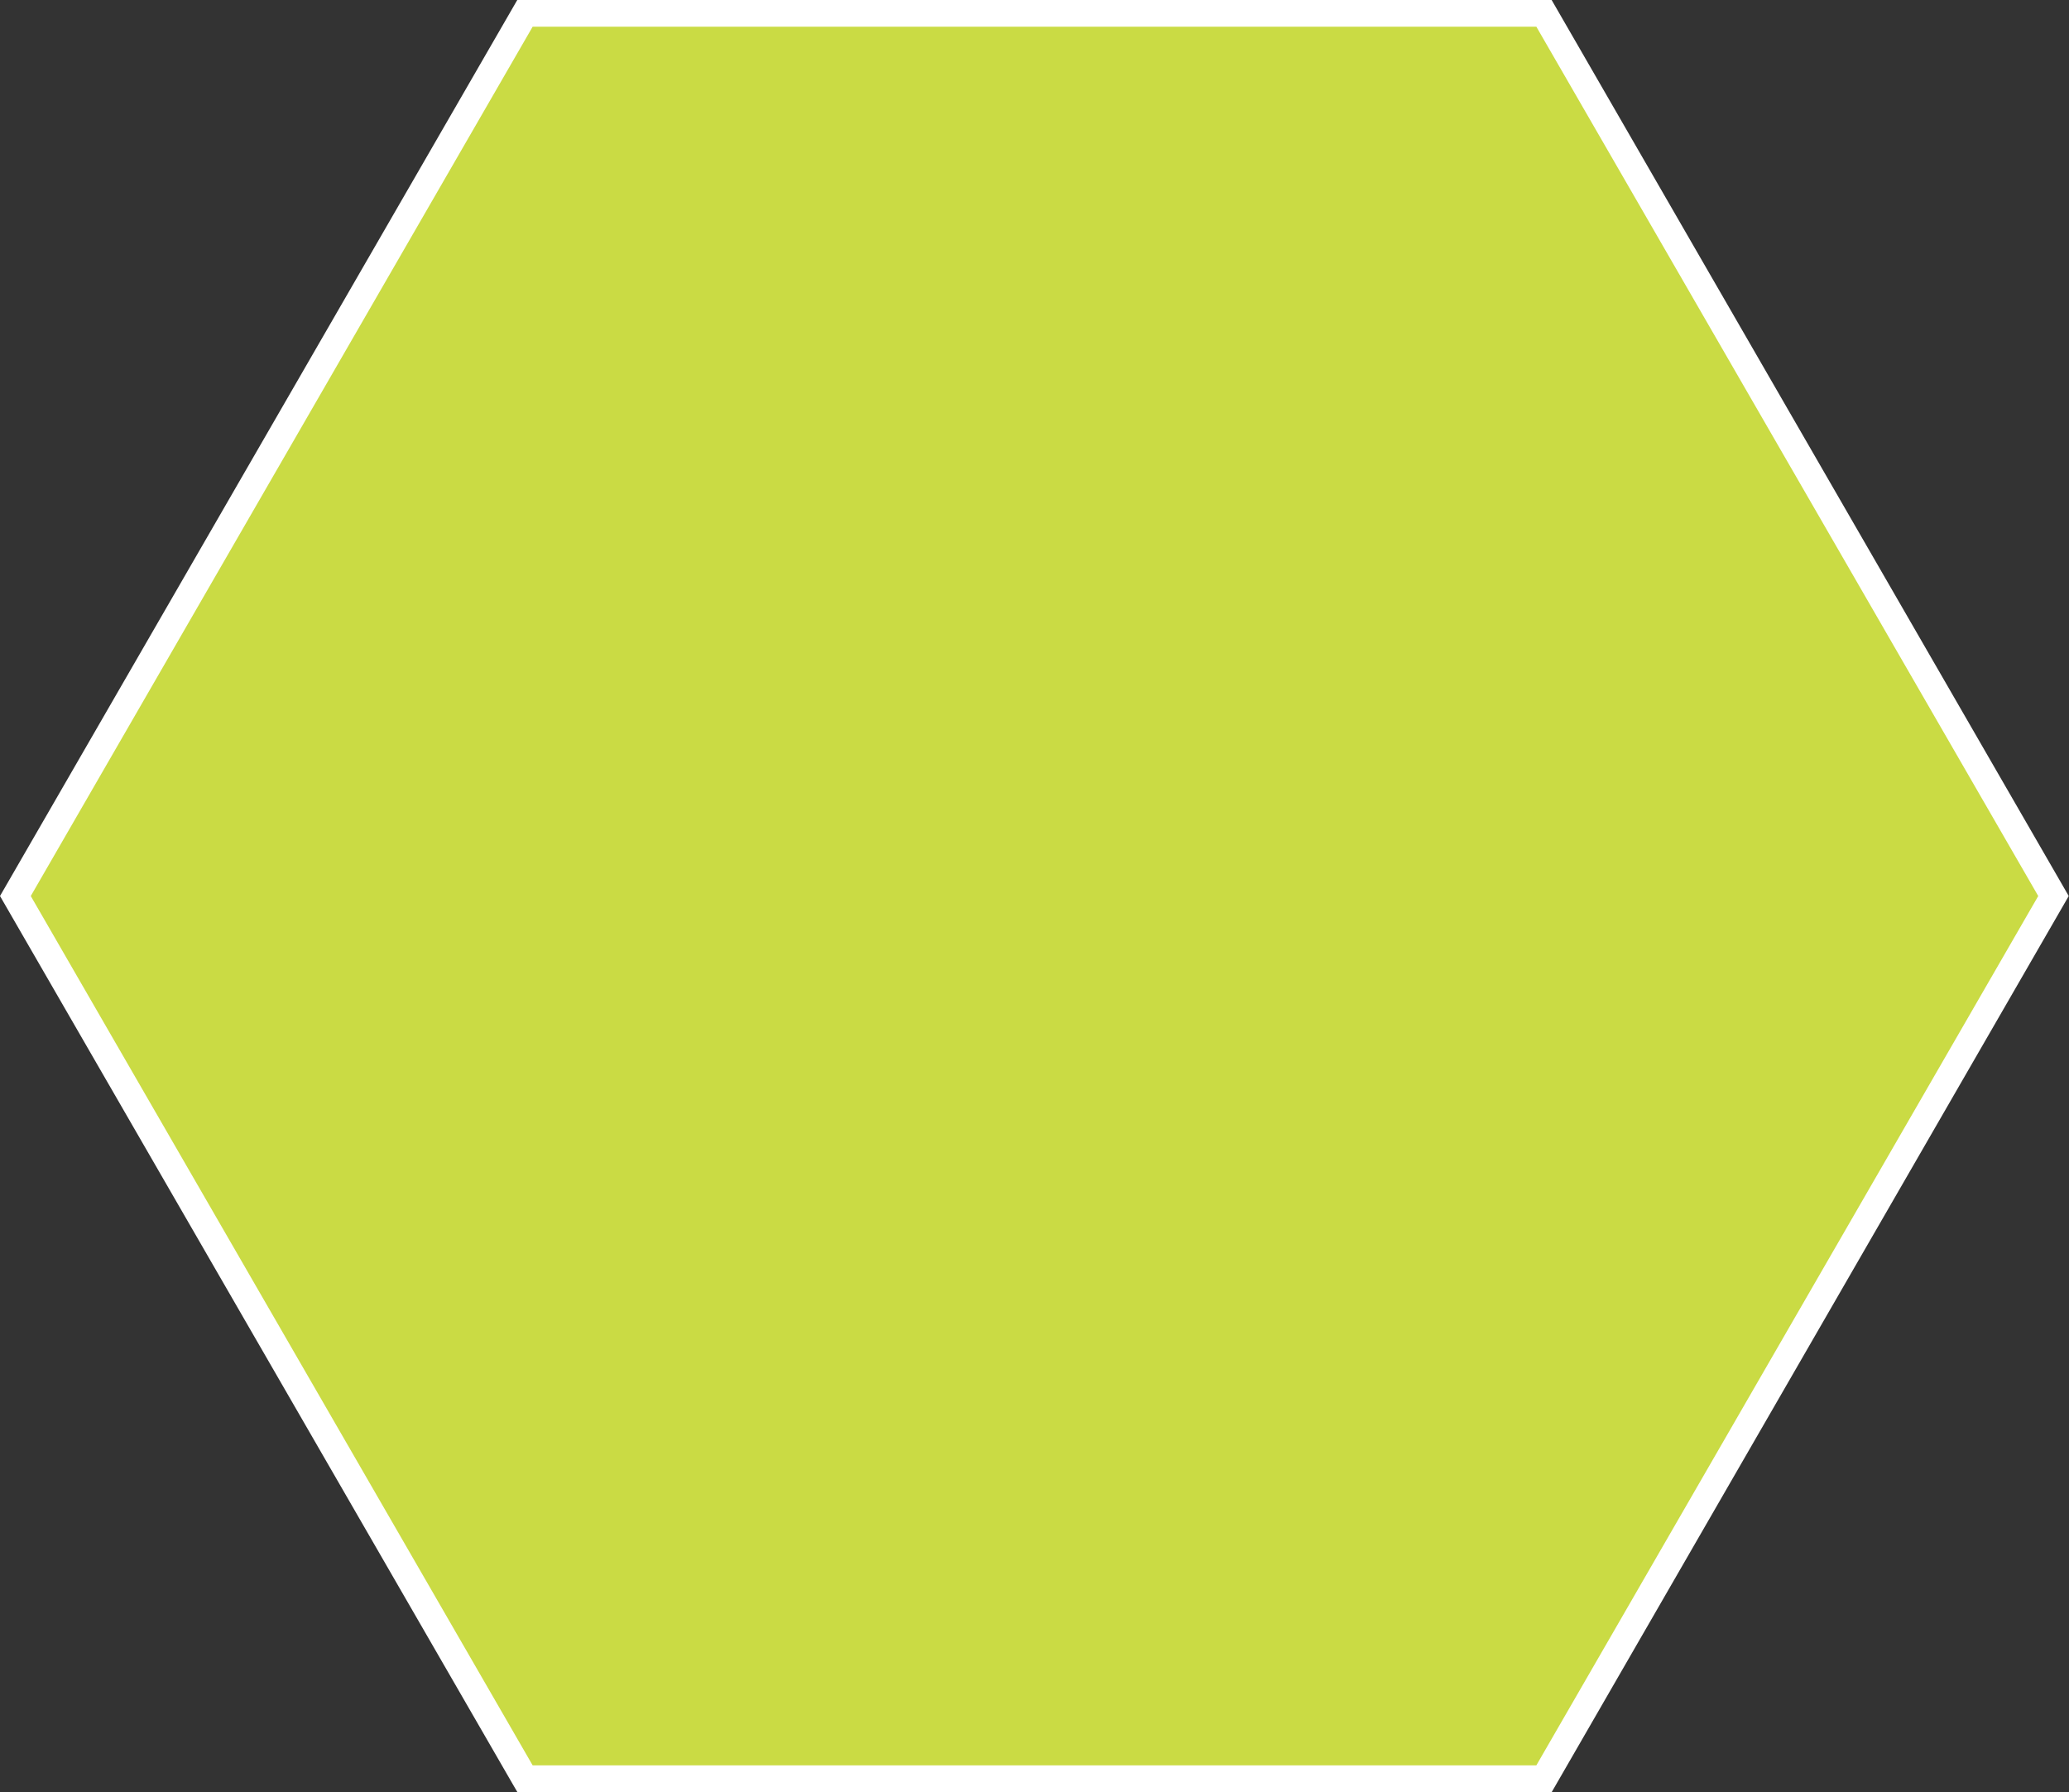
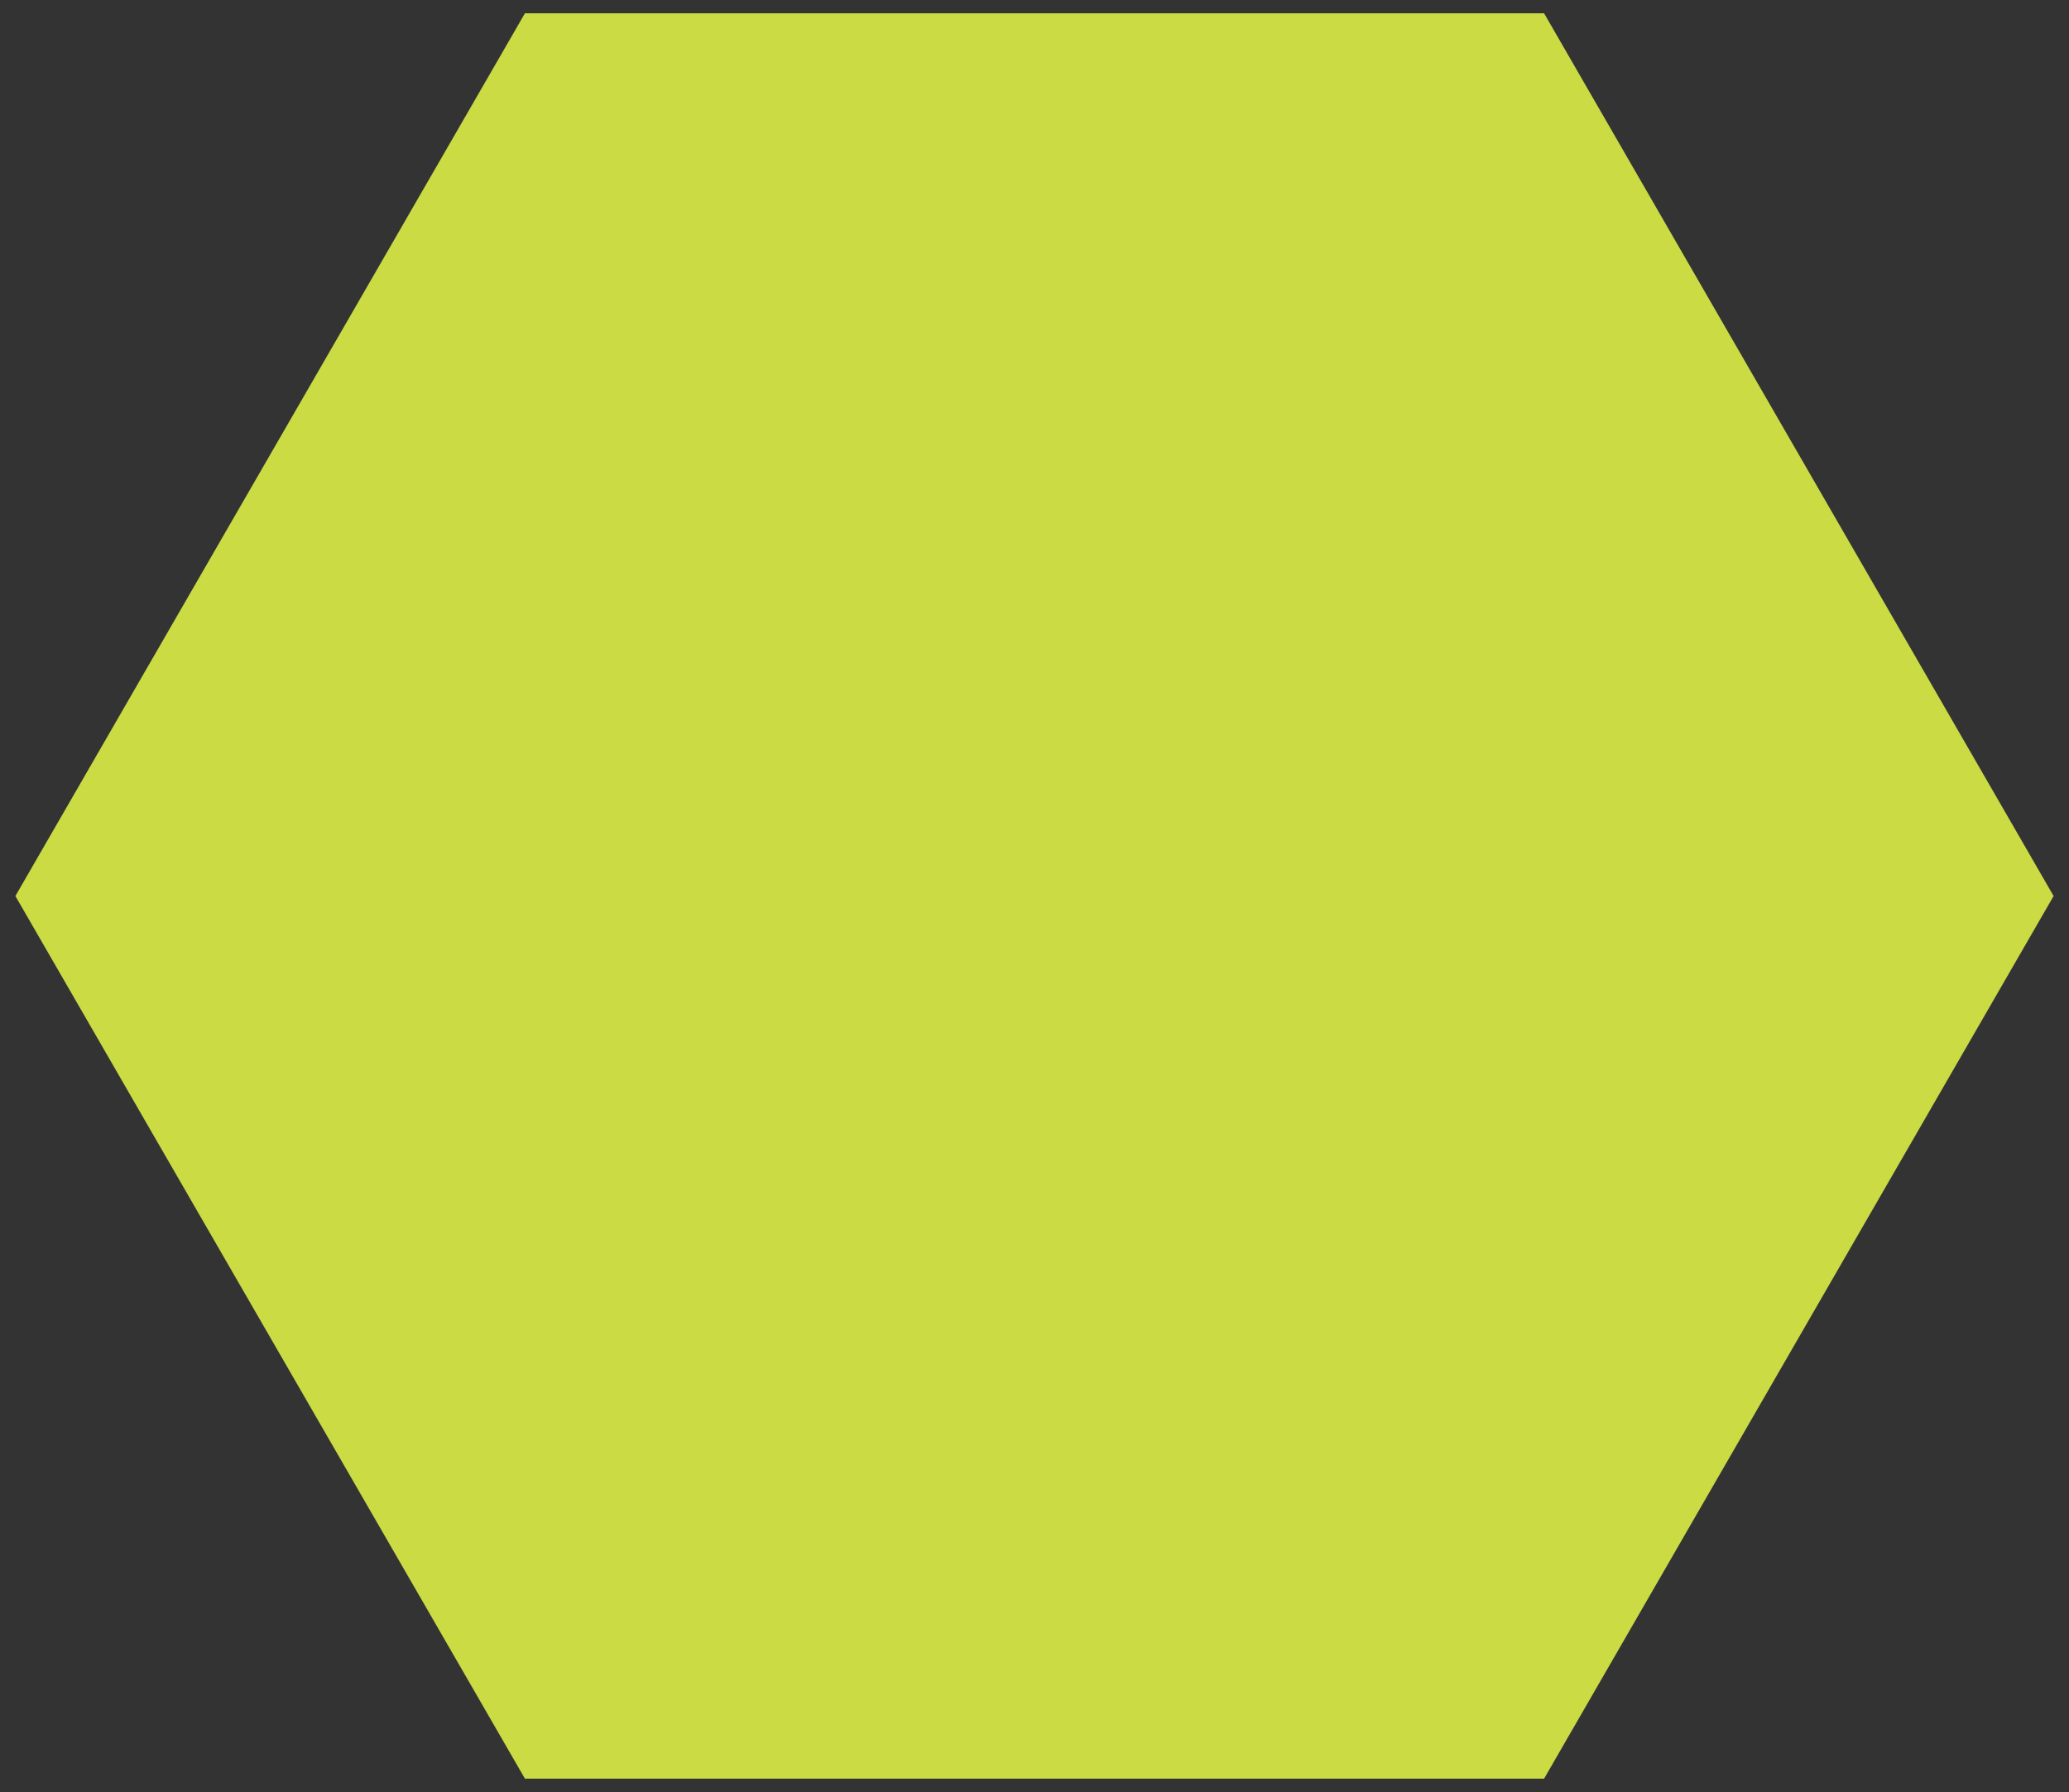
<svg xmlns="http://www.w3.org/2000/svg" viewBox="0 0 238.03 206.14">
  <rect x="0" y="0" width="238.03" height="206.14" fill="#333333" stroke="none" />
  <defs>
    <style>.cls-1{fill:#cadb44;}.cls-2{fill:#fff;}</style>
  </defs>
  <title>achiev-svg2</title>
  <g id="Layer_2" data-name="Layer 2">
    <g id="Layer_1-2" data-name="Layer 1">
      <polygon class="cls-1" points="60.39 204.6 1.77 103.07 60.39 1.53 177.64 1.53 236.26 103.07 177.64 204.6 60.39 204.6" />
-       <path class="cls-2" d="M178.52,206.14h-119l-.45-.77L0,103.07,59.51,0h119L238,103.07ZM61.28,203.07H176.75l57.74-100-57.74-100H61.28l-57.74,100Z" />
    </g>
  </g>
</svg>